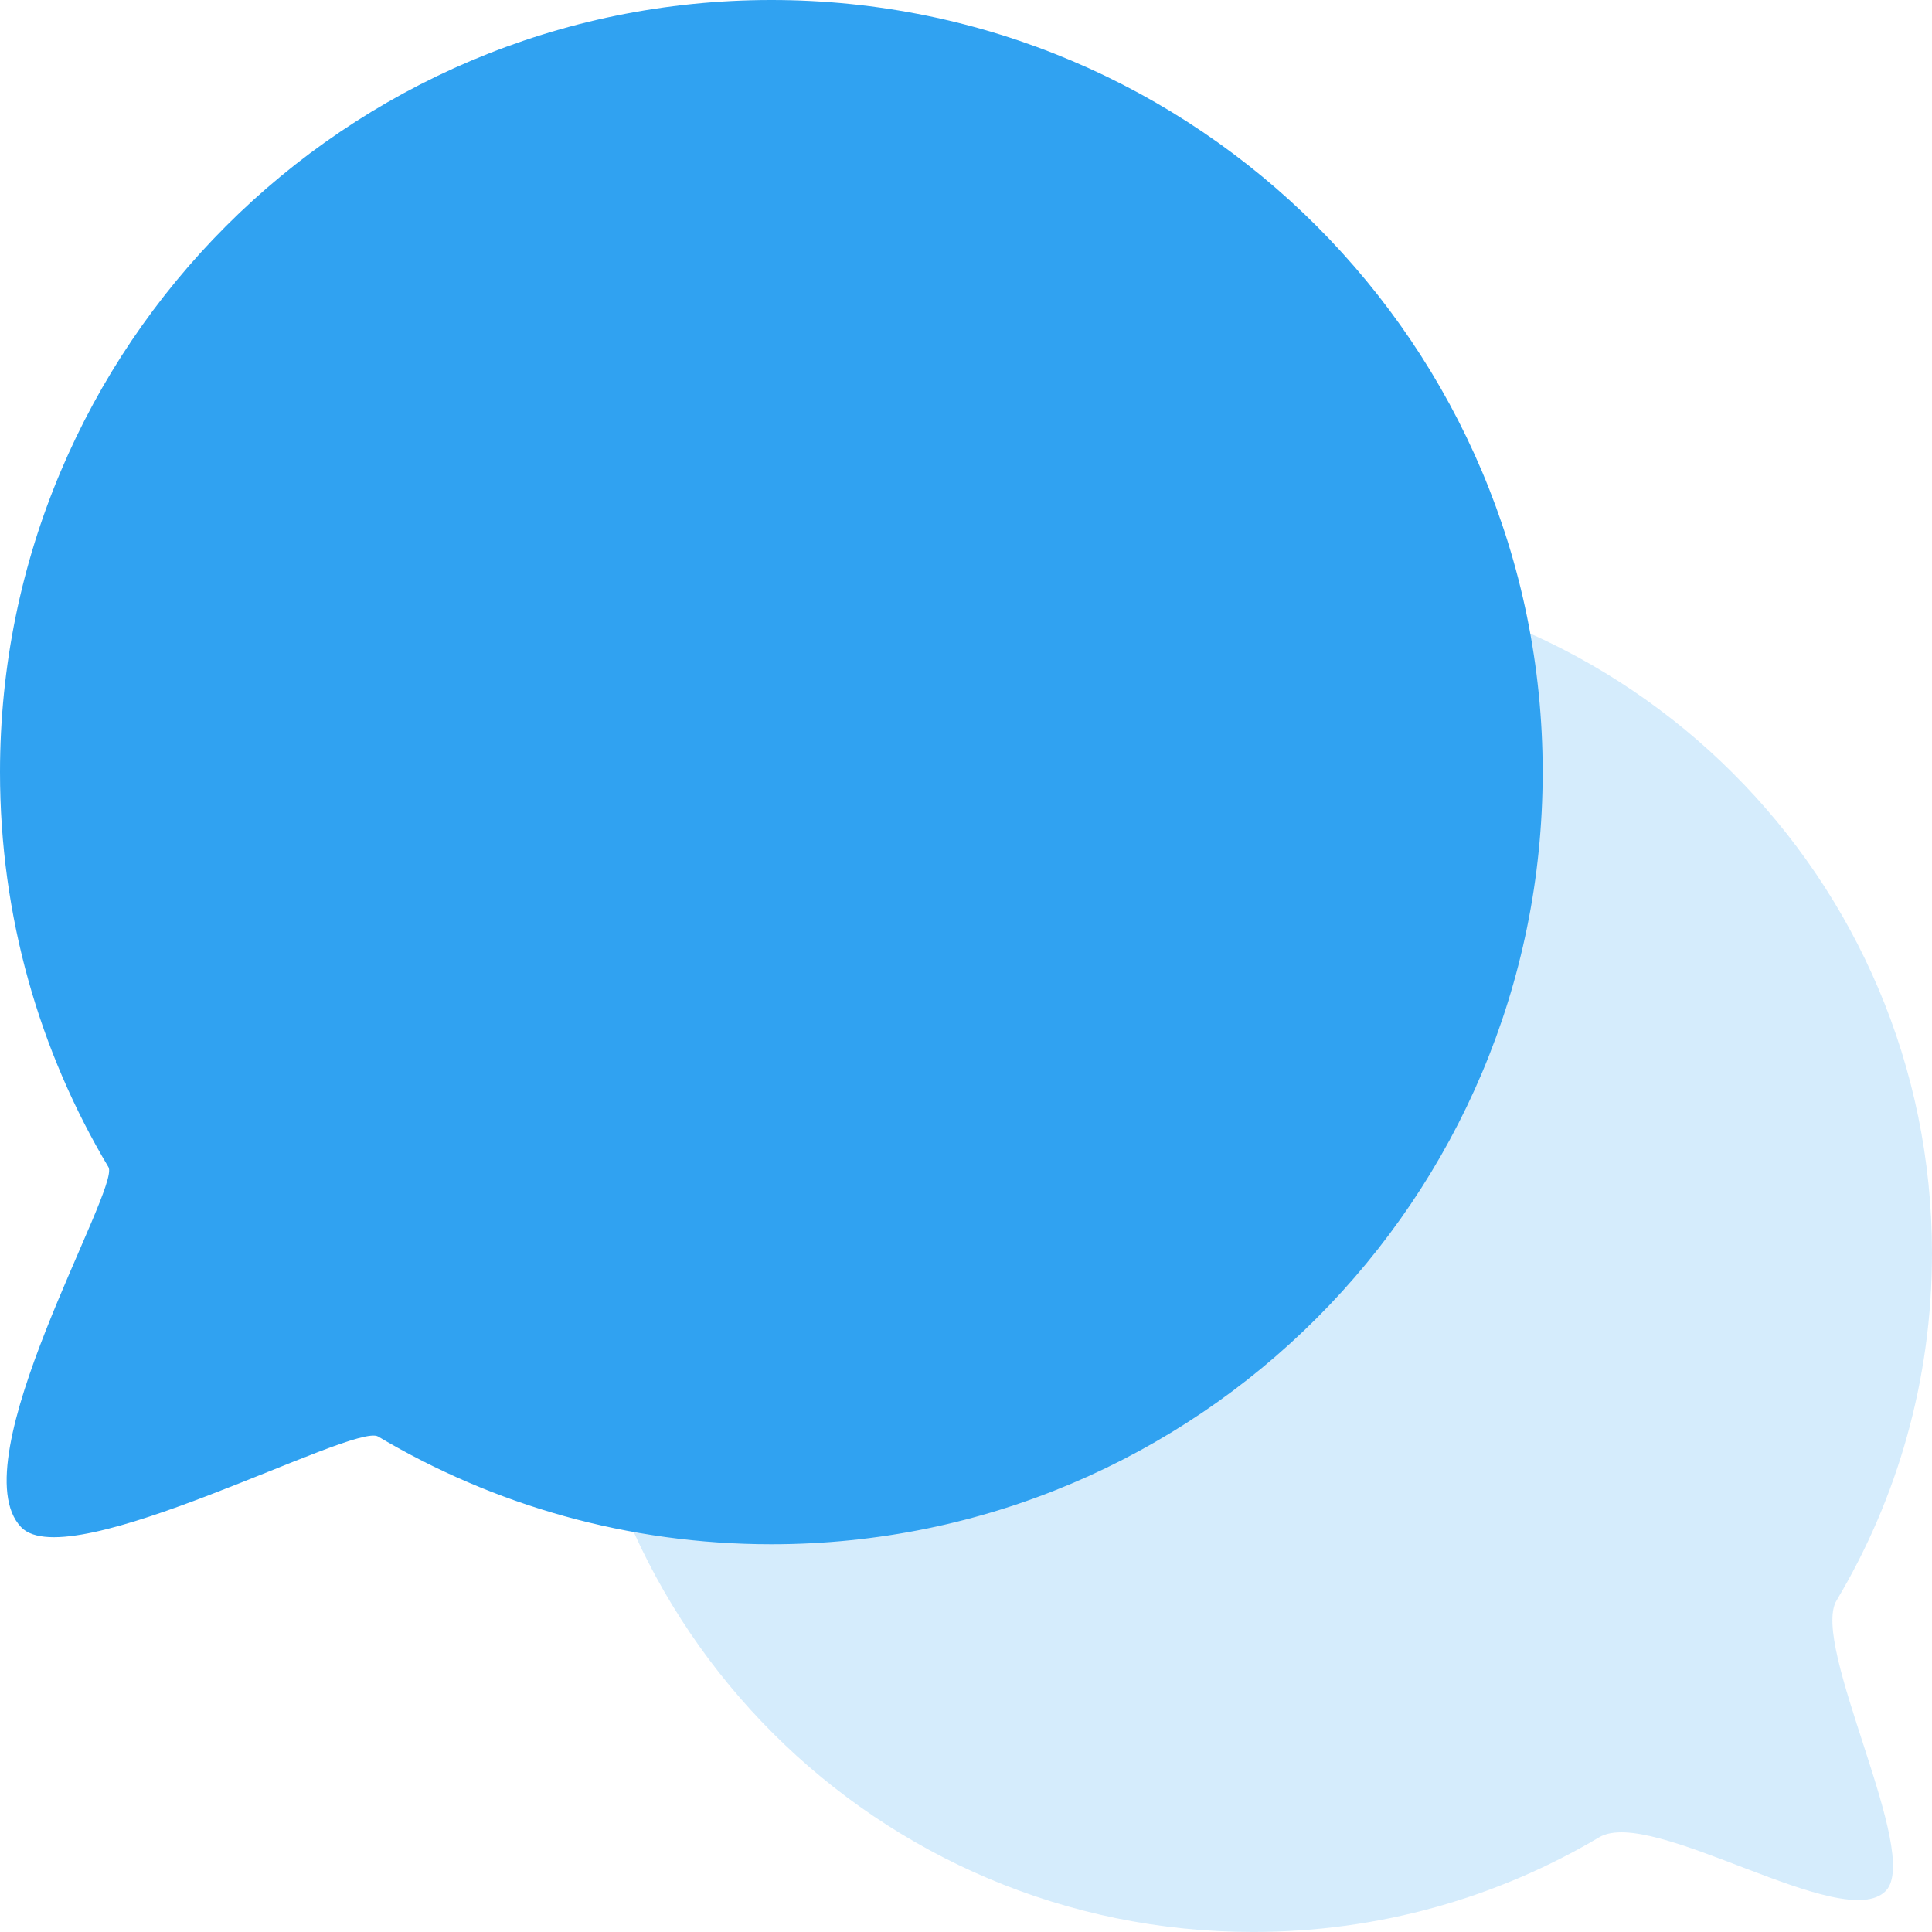
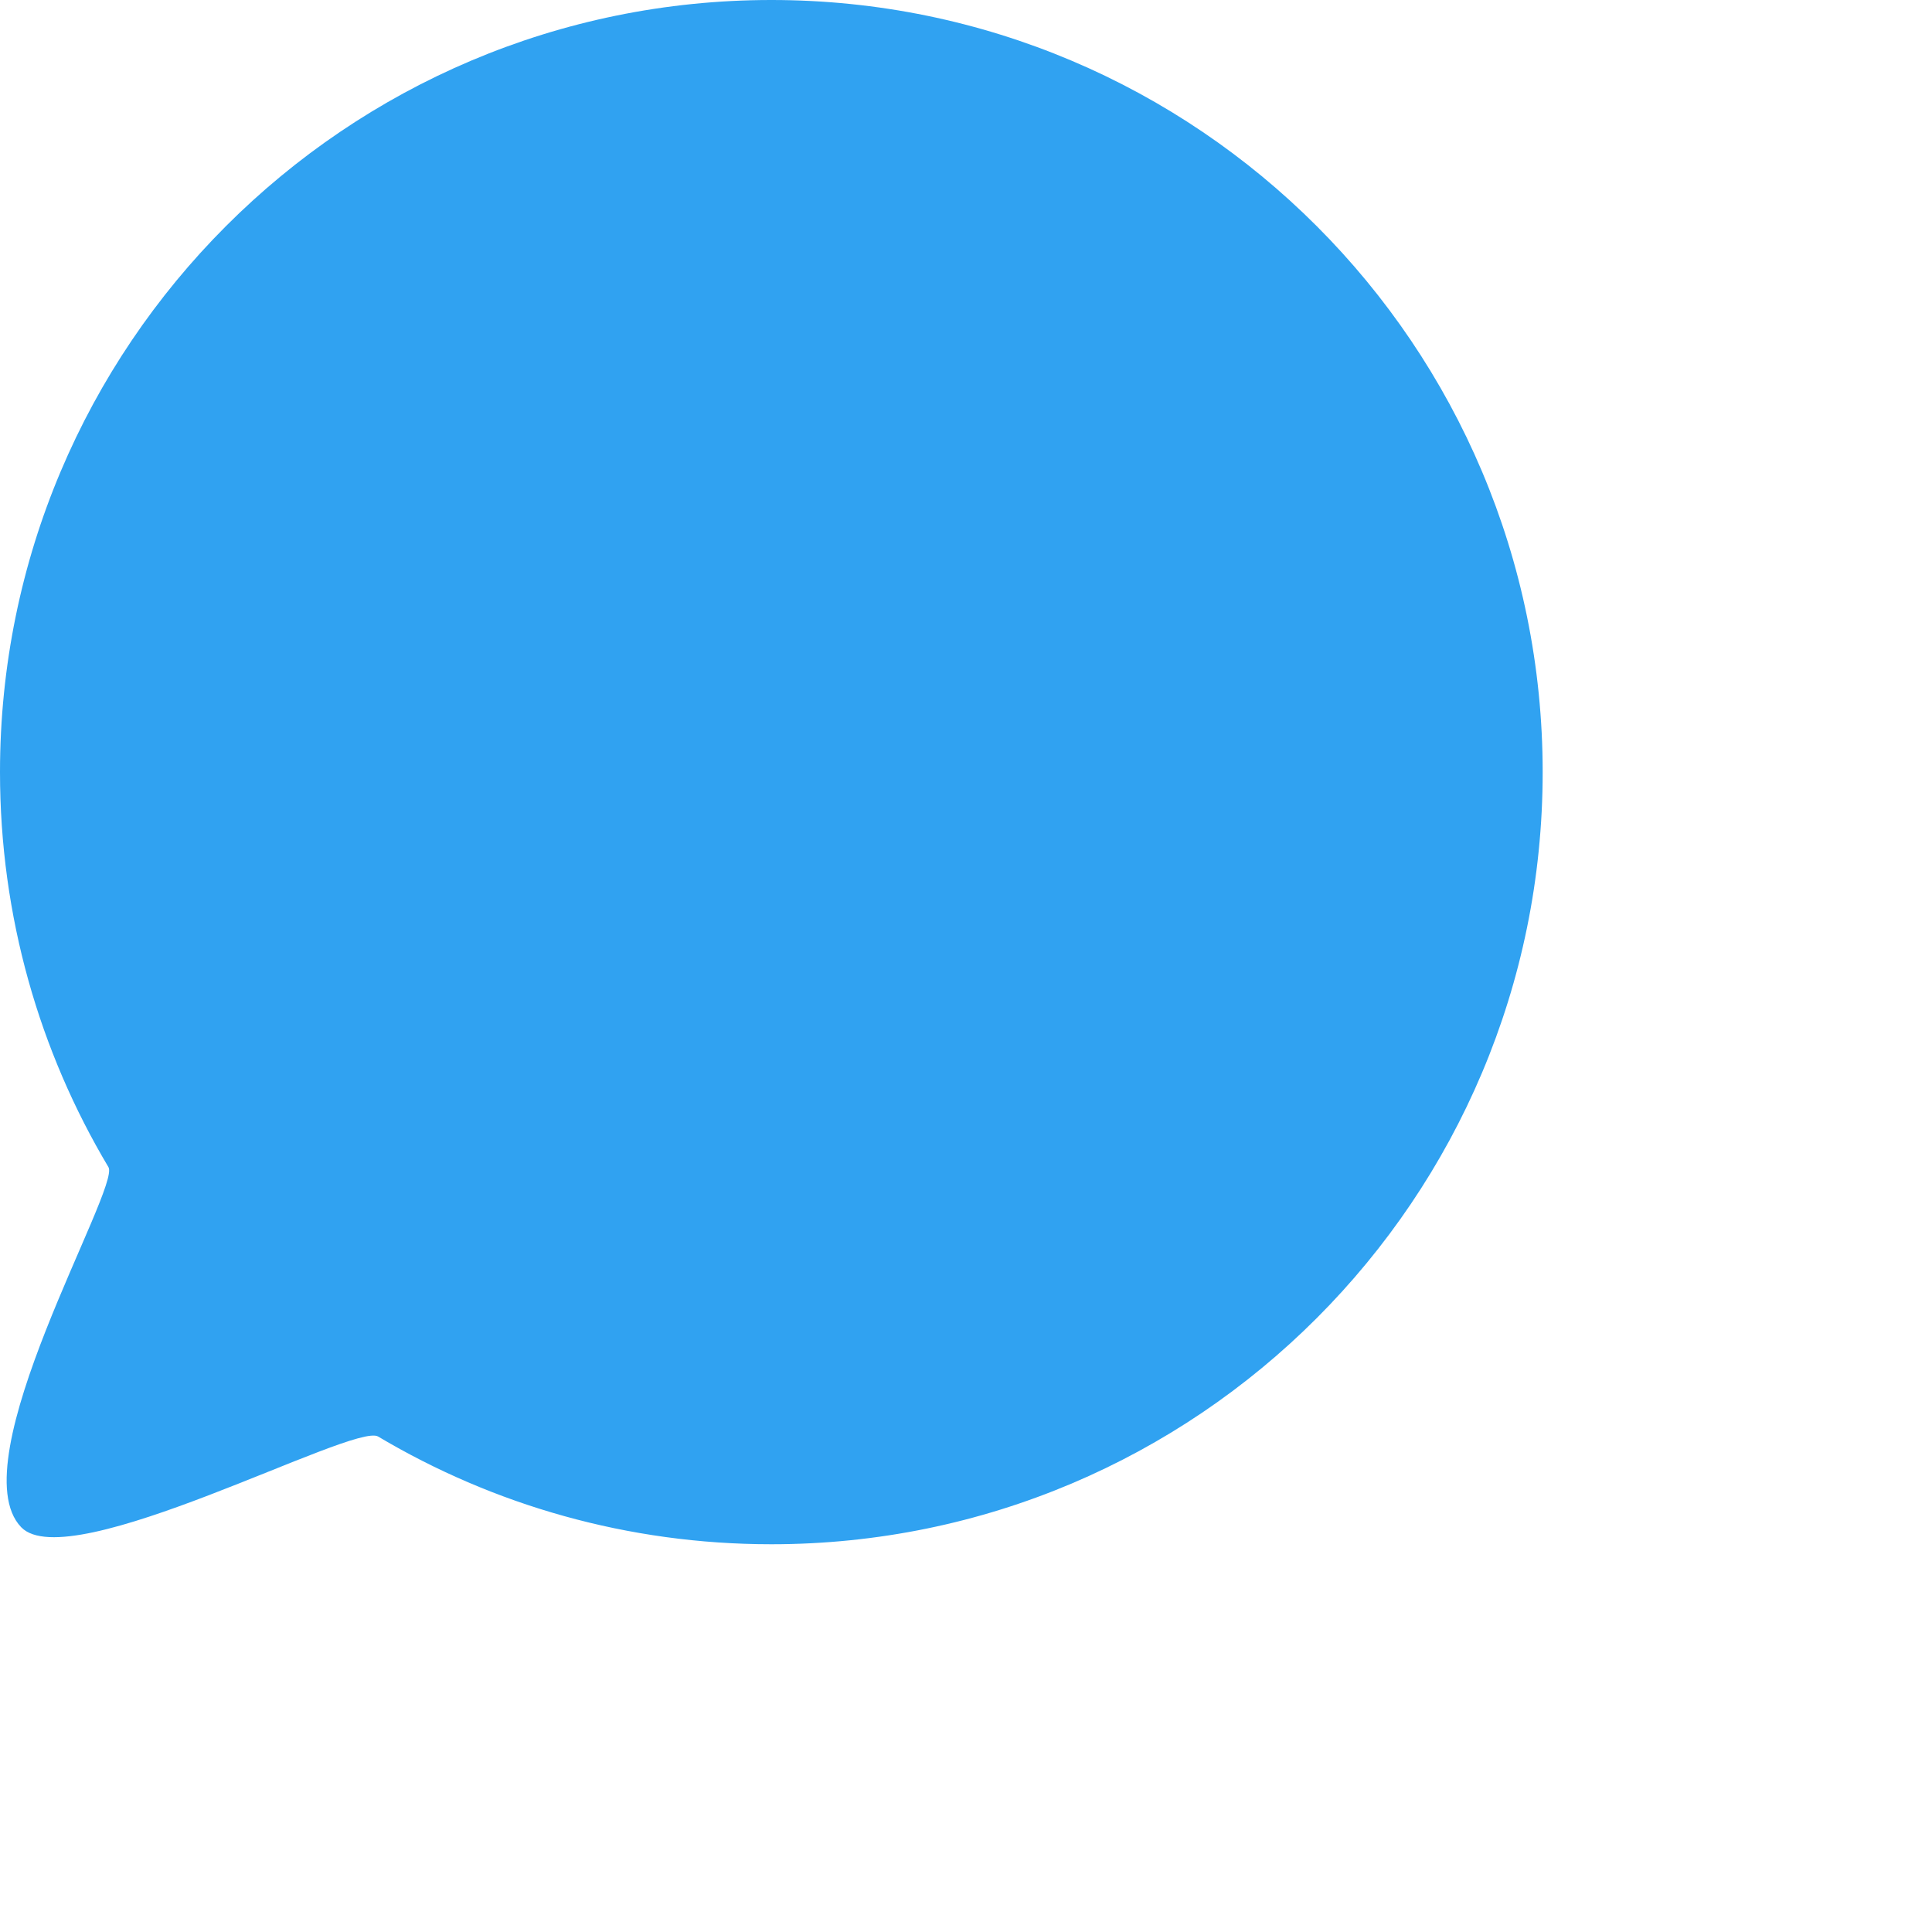
<svg xmlns="http://www.w3.org/2000/svg" width="56" height="56" viewBox="0 0 56 56" fill="none">
-   <path opacity="0.2" d="M16.638 36.327C16.638 47.192 25.45 55.999 36.319 55.999C39.984 55.999 43.415 54.998 46.353 53.255C47.884 52.346 53.436 56.081 54.663 54.806C55.7 53.727 52.461 47.685 53.233 46.392C54.99 43.447 56 40.005 56 36.327C56 25.463 47.189 16.655 36.319 16.655C25.45 16.655 16.638 25.463 16.638 36.327Z" fill="#30A2F1" />
  <path d="M44.715 22.381C44.715 34.741 34.705 44.761 22.358 44.761C18.194 44.761 14.297 43.622 10.959 41.638C10.263 41.224 2.008 45.718 0.614 44.267C-1.21 42.367 3.501 34.43 3.144 33.831C1.147 30.481 0 26.565 0 22.381C0 10.02 10.01 0 22.358 0C34.705 0 44.715 10.02 44.715 22.381Z" fill="#30A2F1" />
</svg>